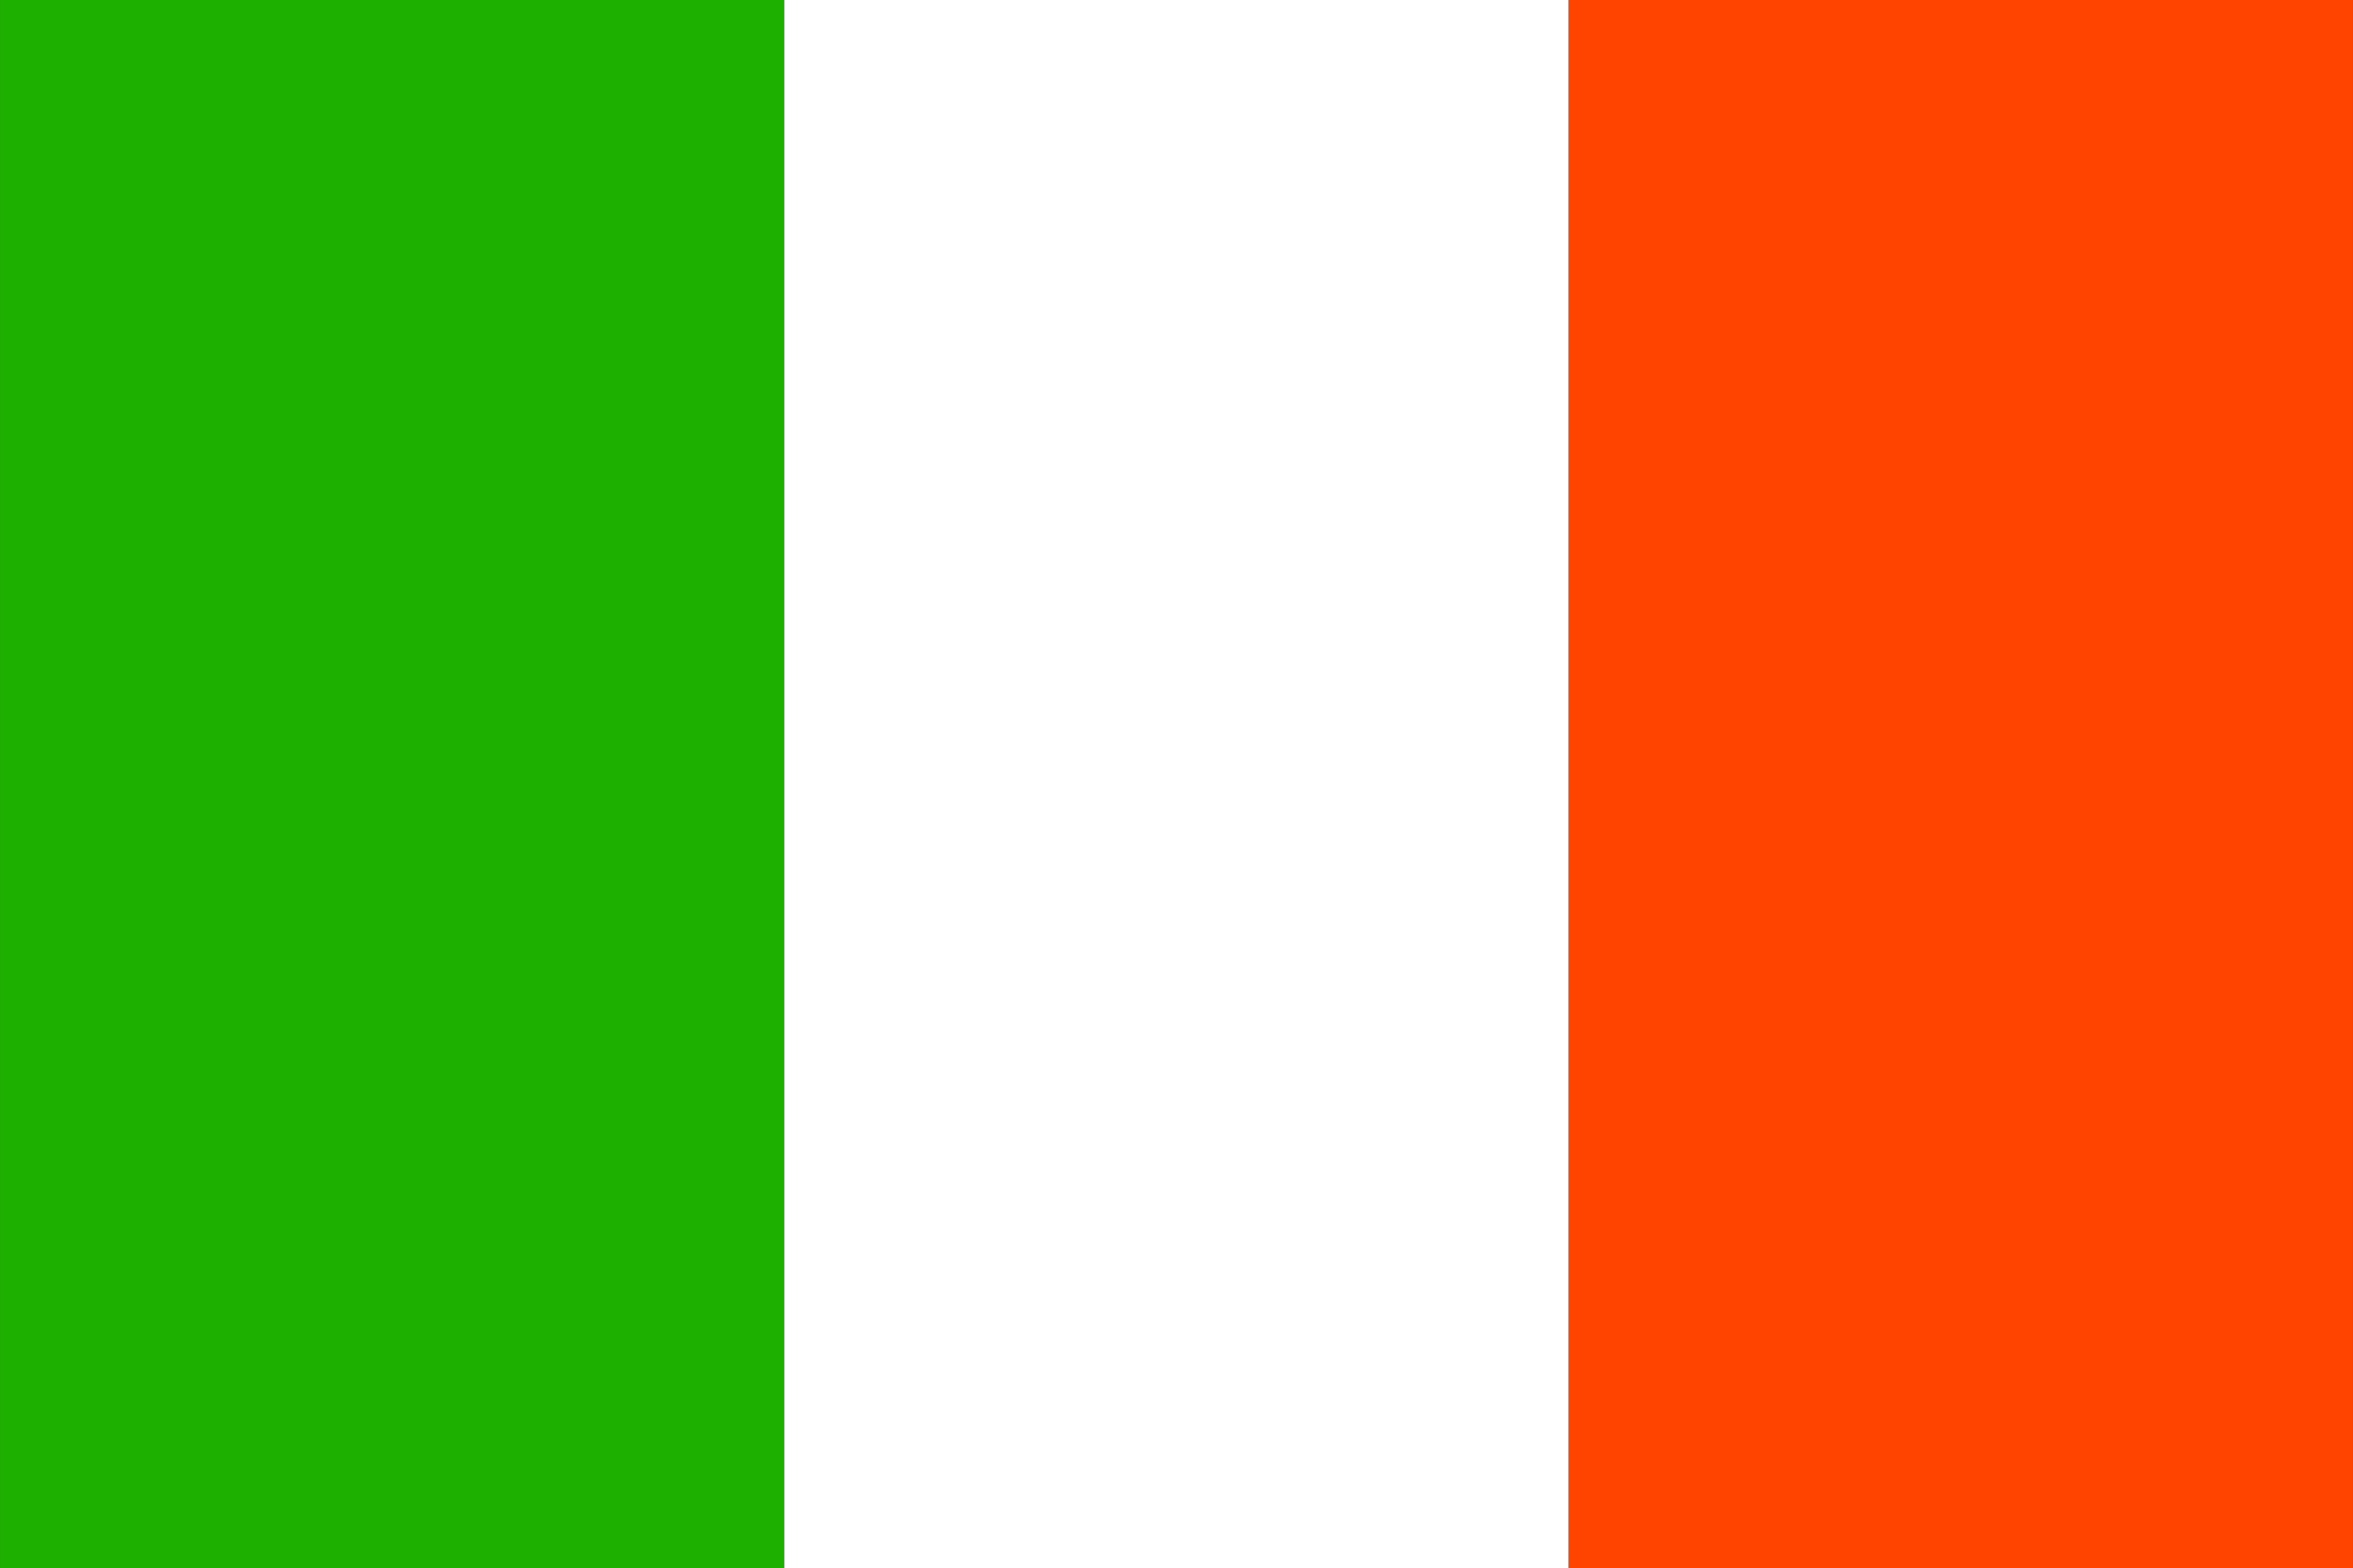
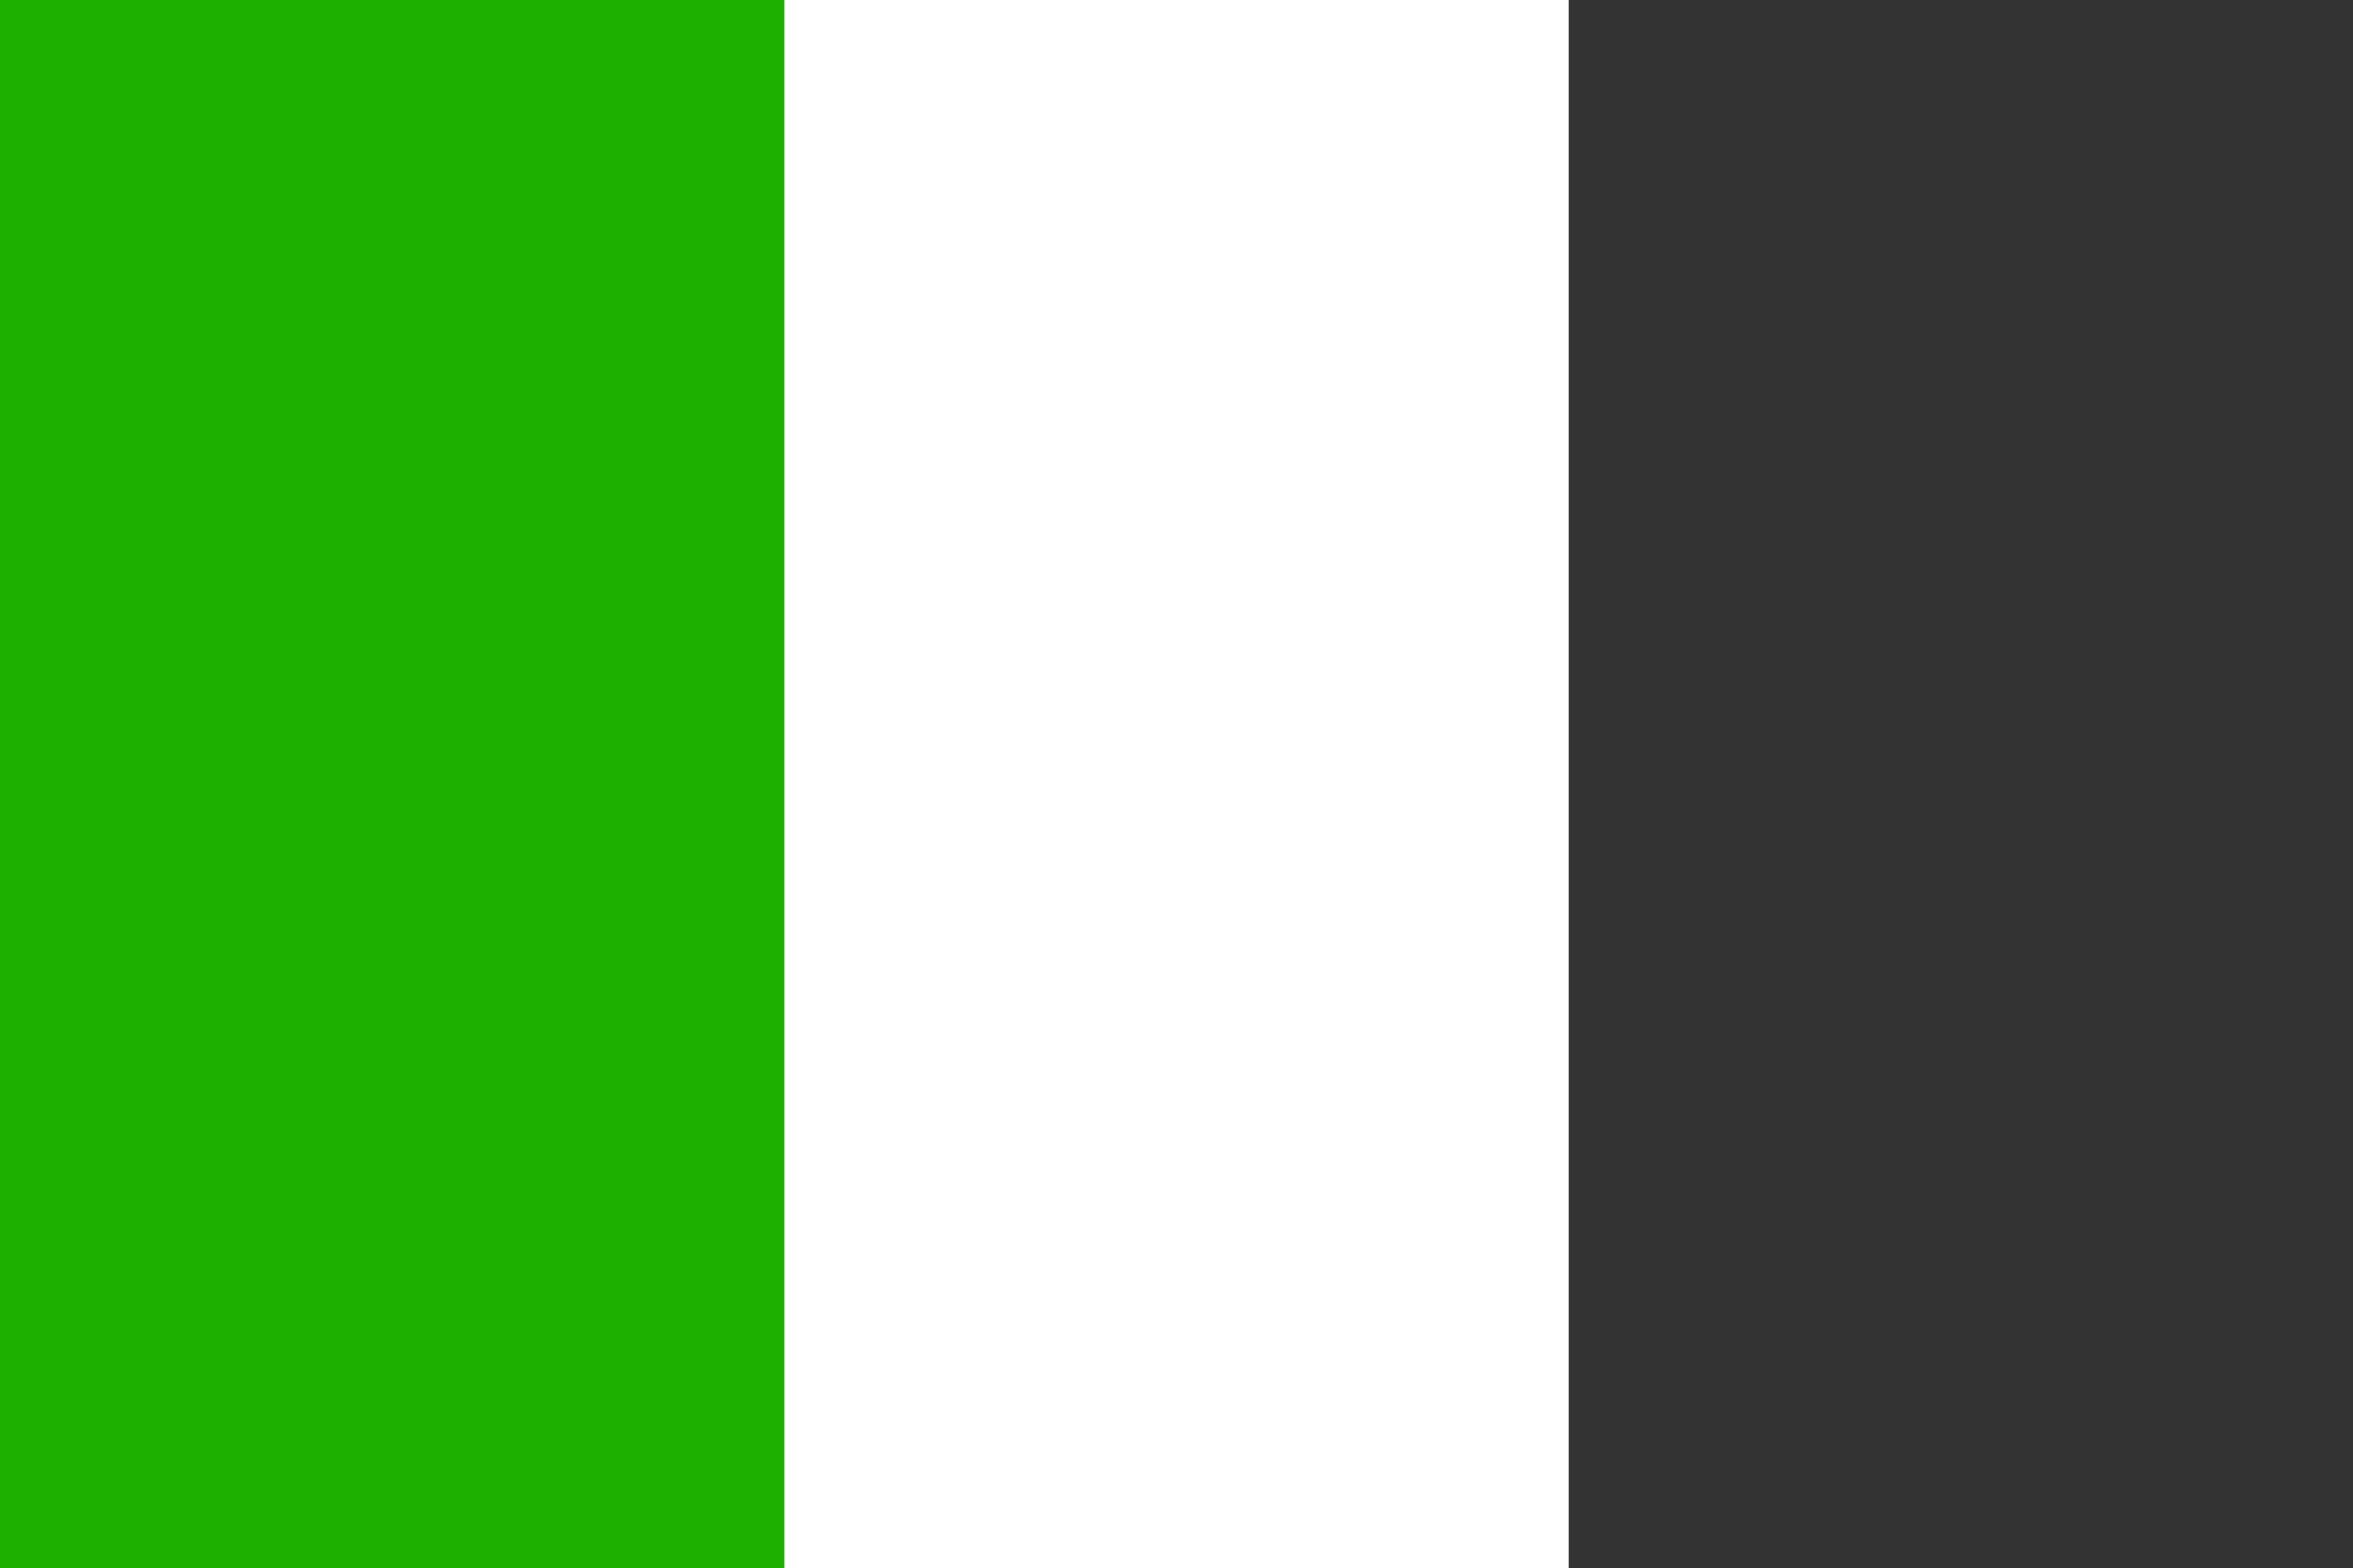
<svg xmlns="http://www.w3.org/2000/svg" id="Ebene_1" data-name="Ebene 1" viewBox="0 0 99.94 66.62">
  <rect x="0" y="0" width="99.94" height="66.62" fill="#333333" stroke="none" />
  <defs>
    <style>.cls-1{fill:#1db000;}.cls-2{fill:#fff;}.cls-3{fill:#f40;}</style>
  </defs>
  <rect class="cls-1" x="0.001" y="-0.002" width="33.311" height="66.624" />
  <rect class="cls-2" x="33.312" y="-0.002" width="33.316" height="66.624" />
-   <rect class="cls-3" x="66.628" y="-0.002" width="33.311" height="66.624" />
</svg>